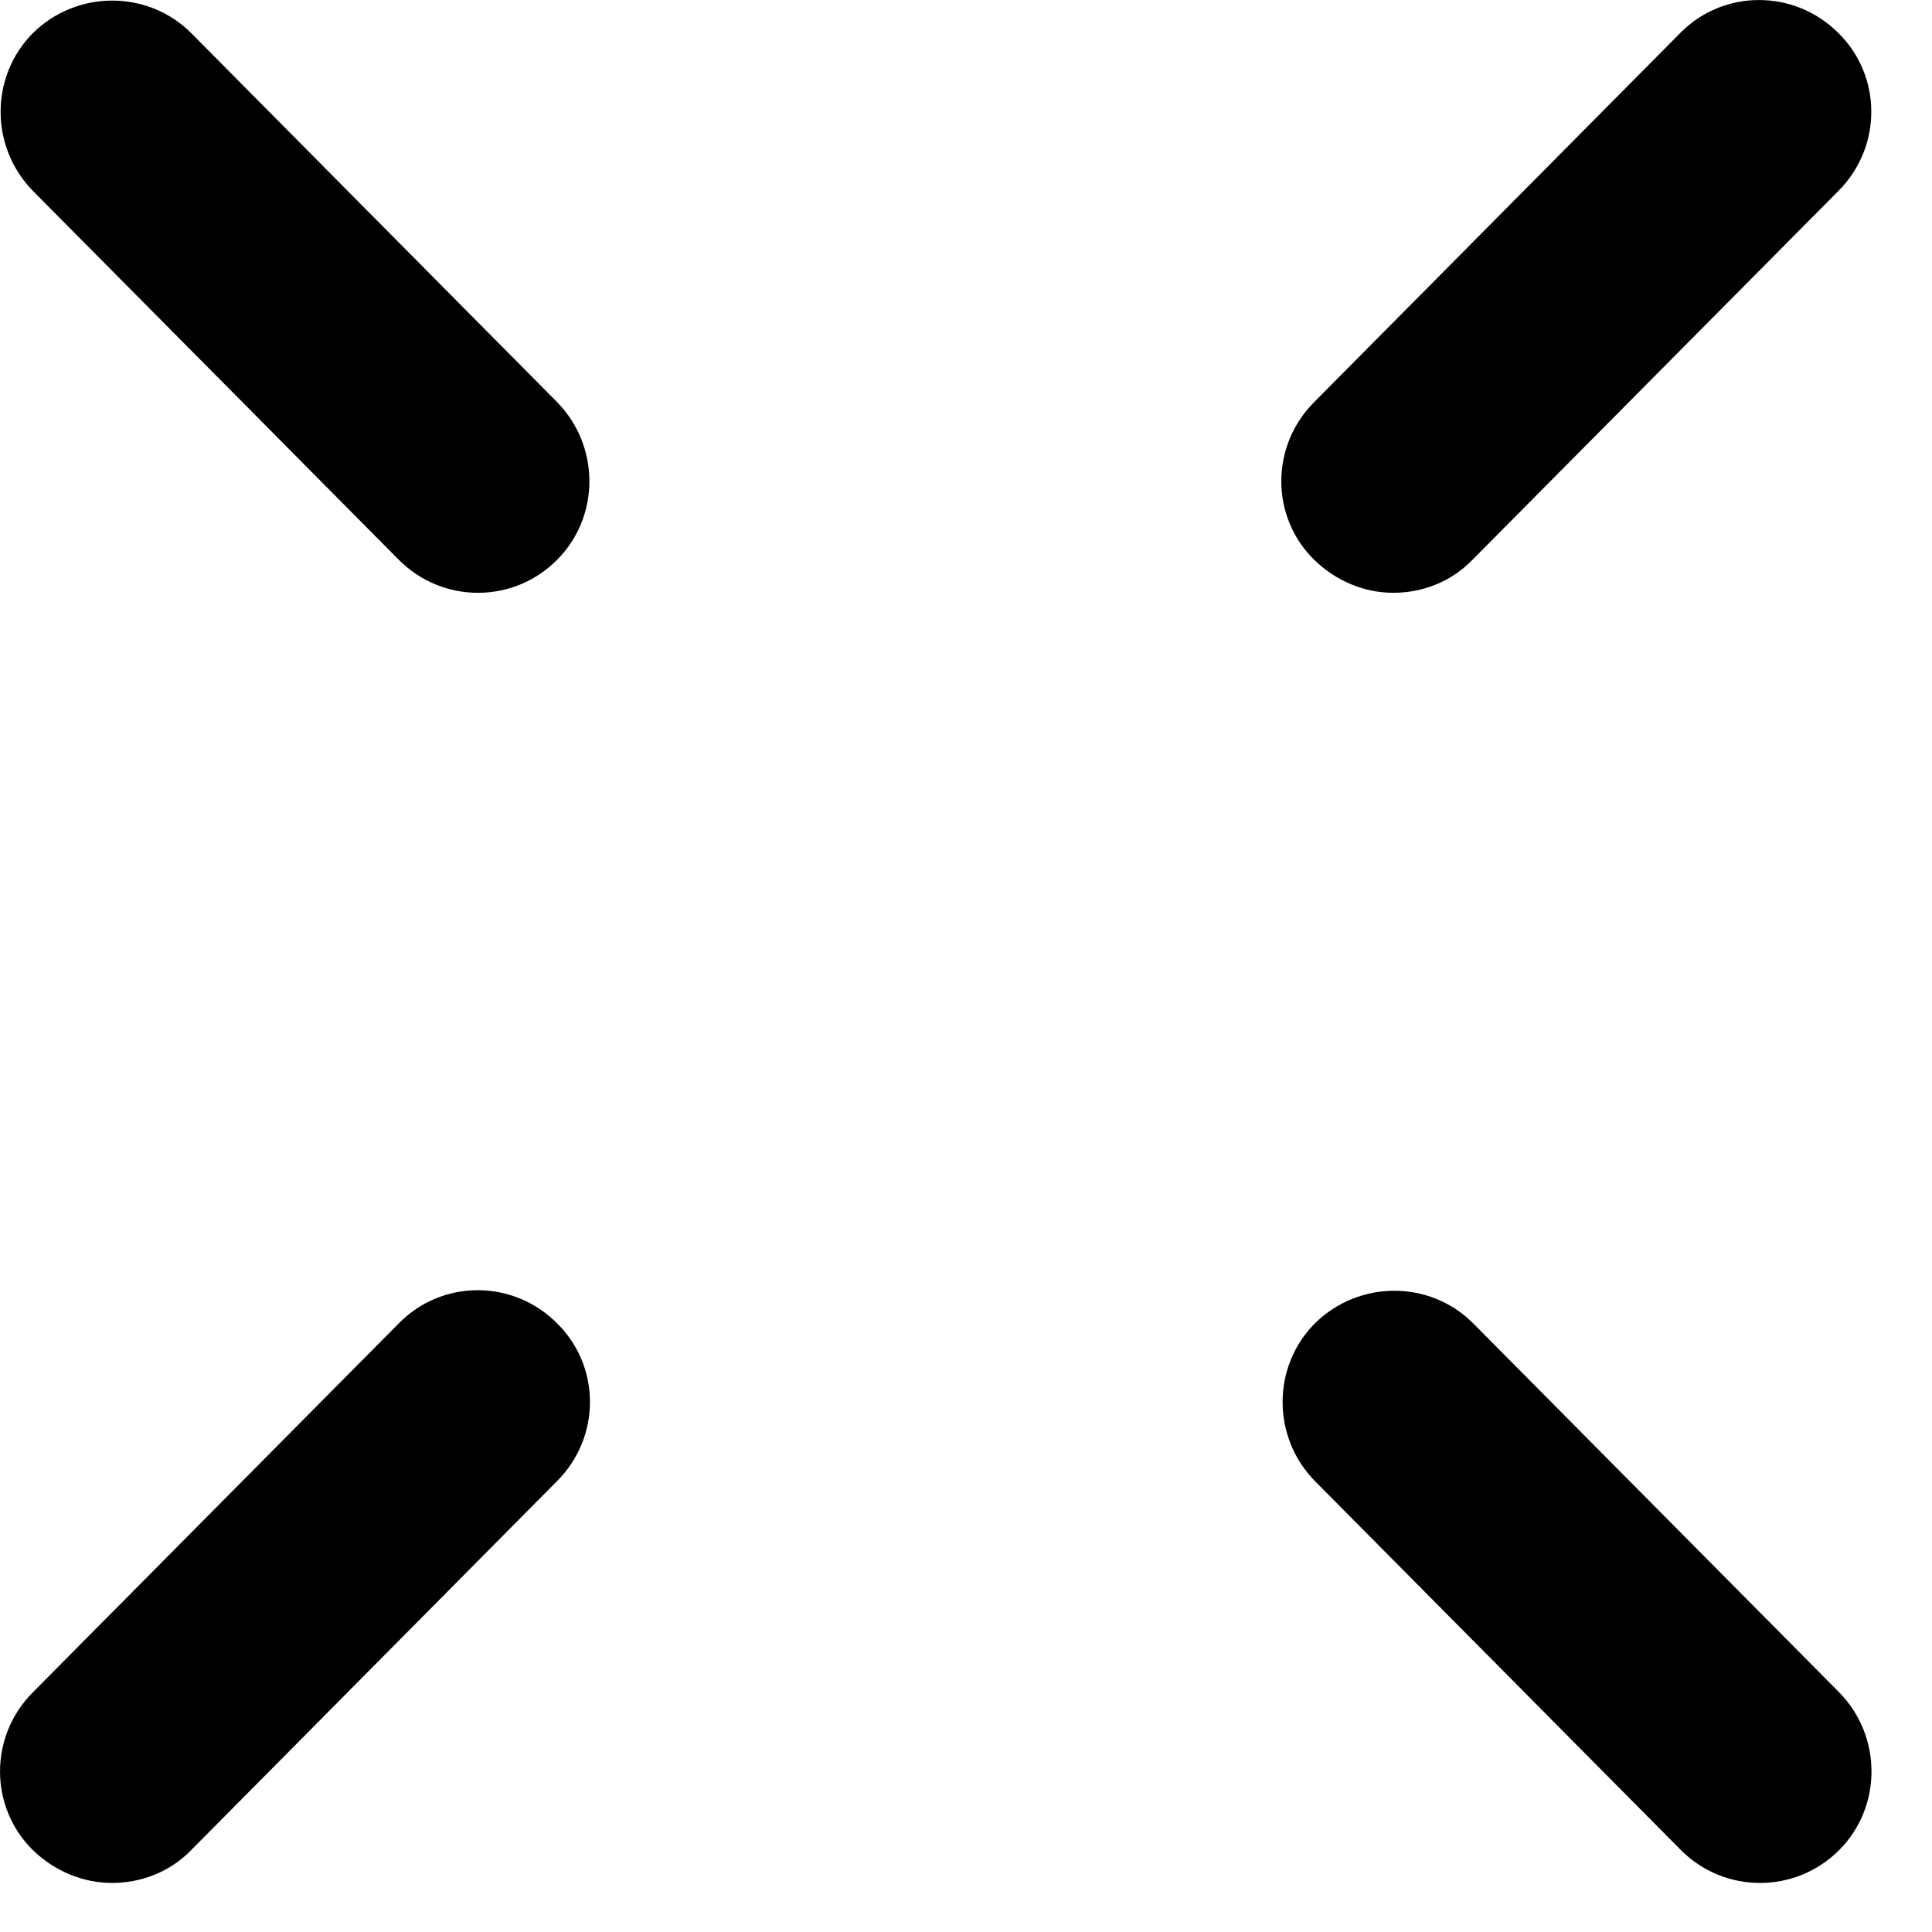
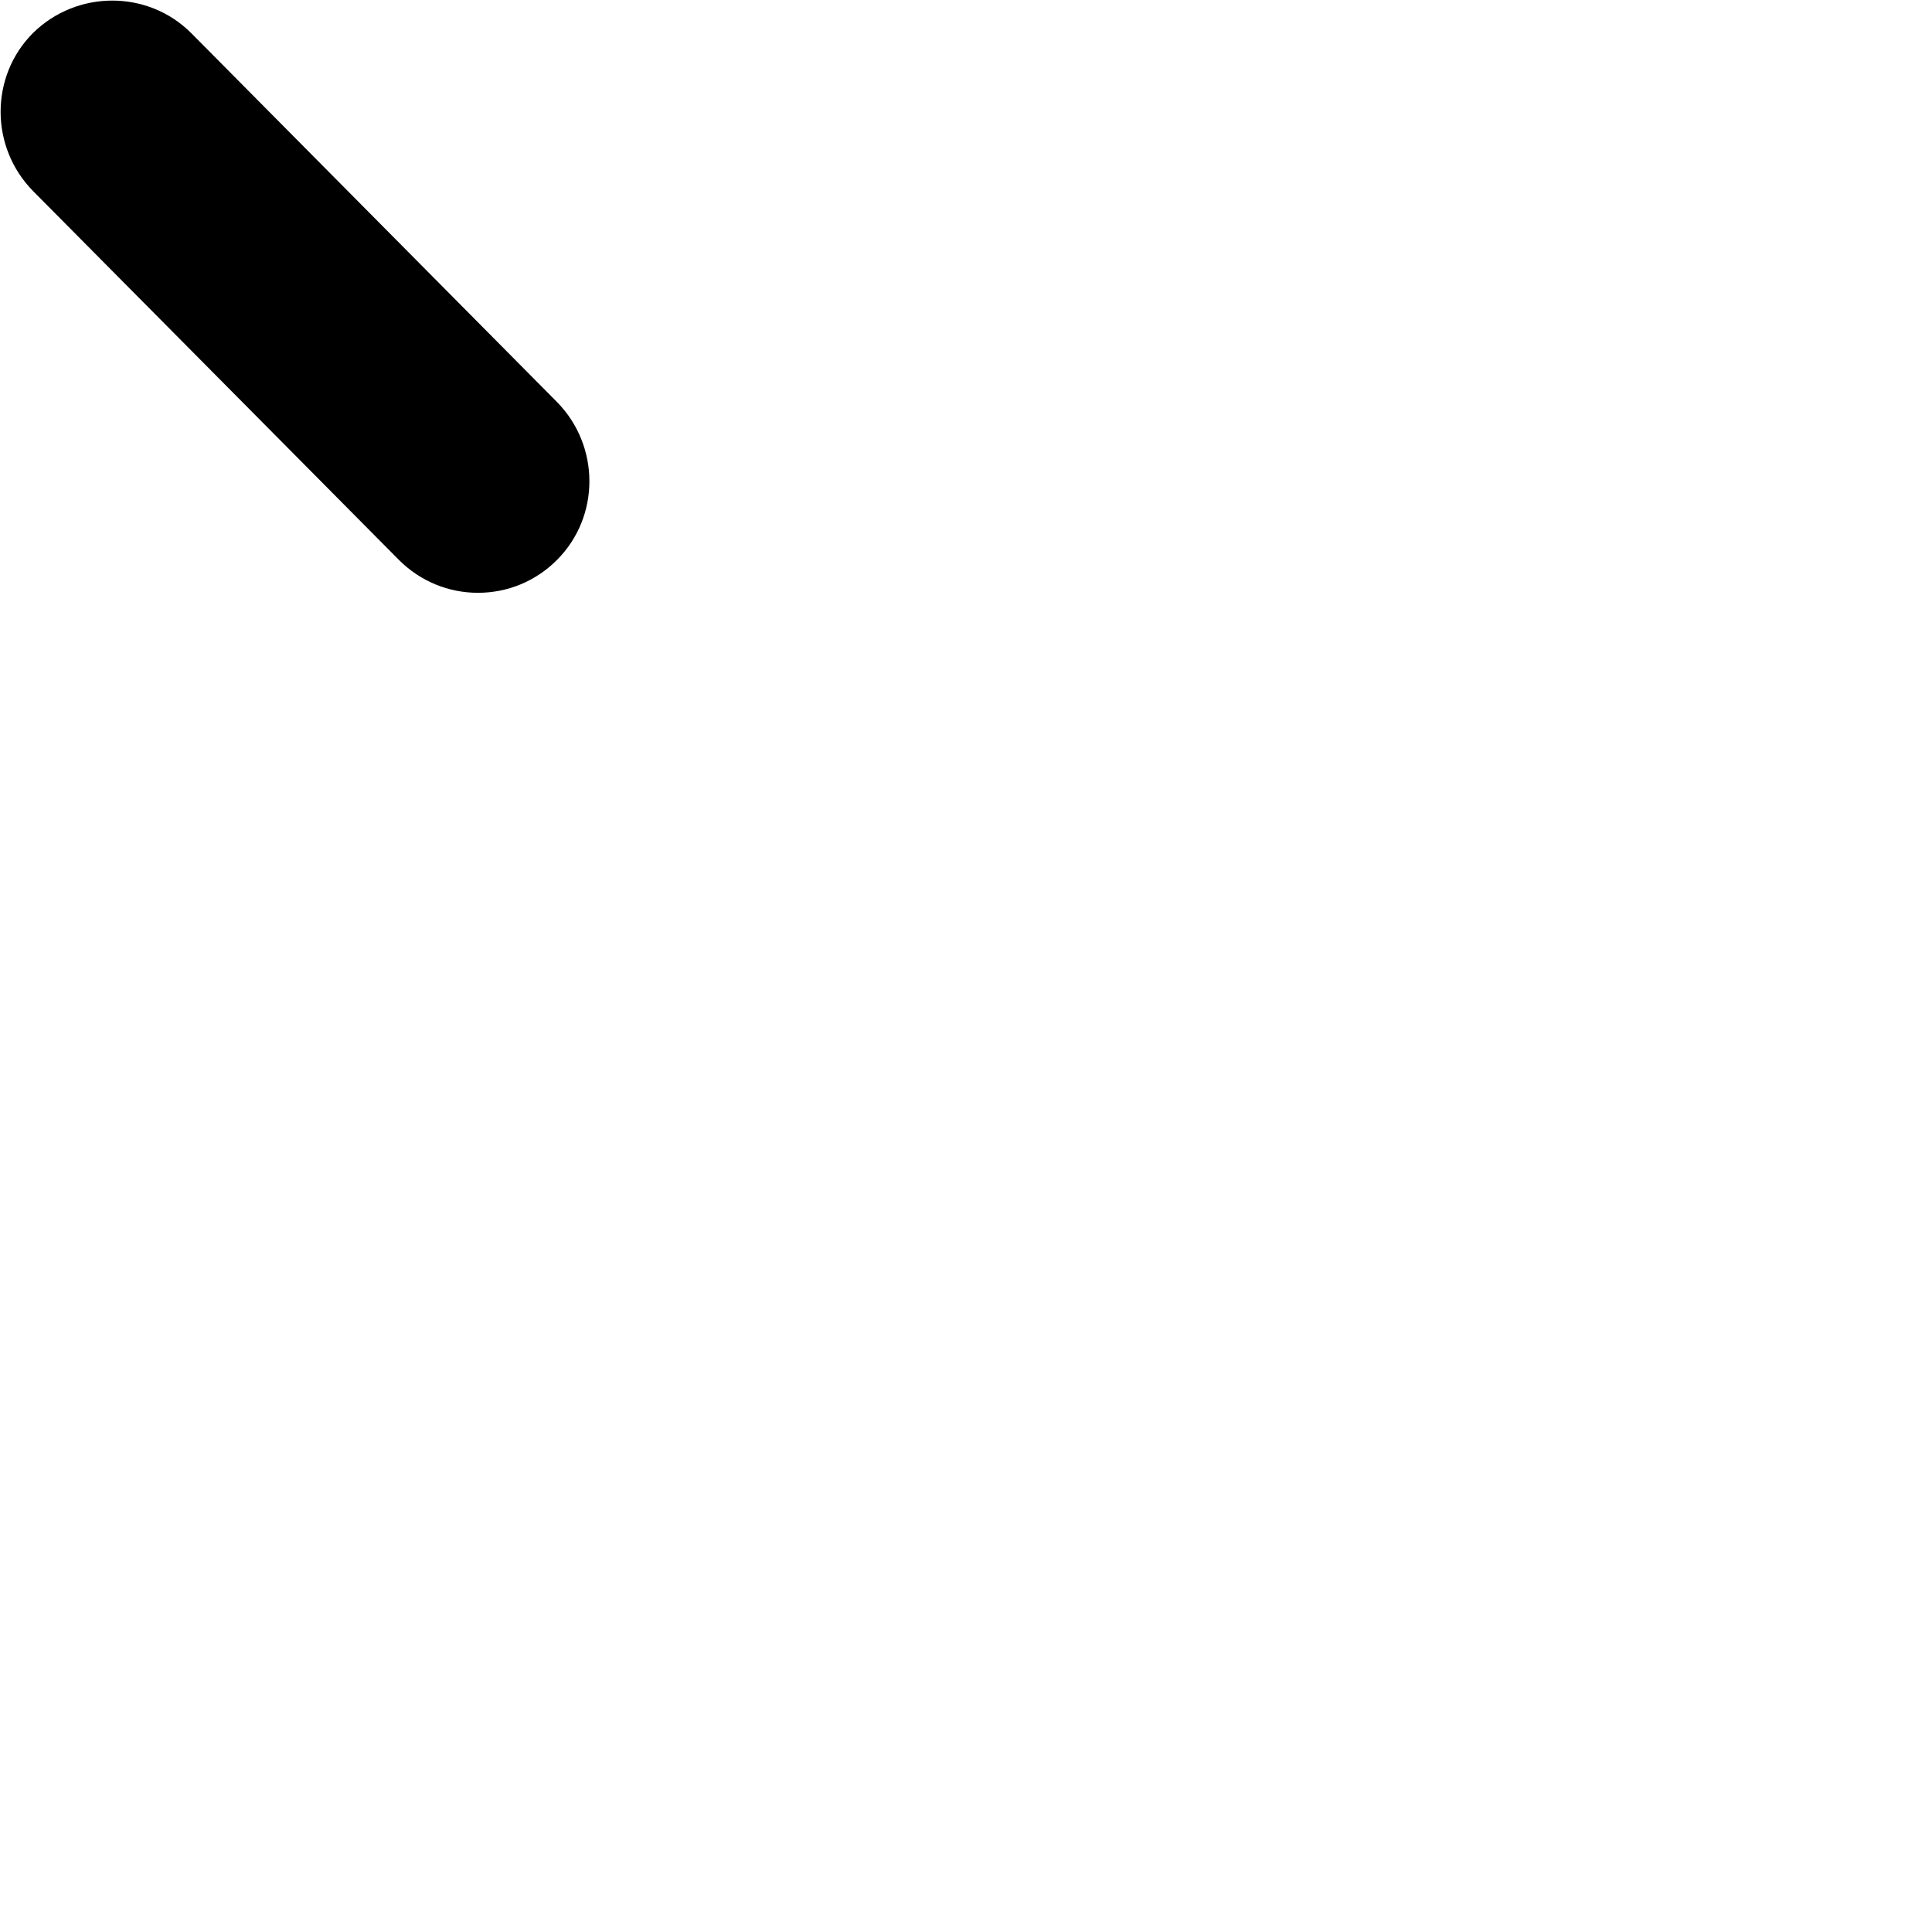
<svg xmlns="http://www.w3.org/2000/svg" width="18" height="18" viewBox="0 0 18 18" fill="none">
  <path d="M4.453 5.523C4.183 5.523 3.919 5.419 3.717 5.217L0.308 1.78C-0.095 1.37 -0.095 0.71 0.308 0.307C0.717 -0.095 1.377 -0.095 1.78 0.307L5.189 3.745C5.592 4.155 5.592 4.814 5.189 5.217C4.988 5.419 4.724 5.523 4.453 5.523Z" fill="black" />
-   <path d="M16.398 17.543C16.127 17.543 15.863 17.439 15.662 17.238L12.252 13.8C11.849 13.391 11.849 12.731 12.252 12.328C12.662 11.925 13.321 11.925 13.724 12.328L17.134 15.766C17.537 16.175 17.537 16.835 17.134 17.238C16.932 17.439 16.668 17.543 16.398 17.543Z" fill="black" />
-   <path d="M1.043 17.543C0.78 17.543 0.516 17.439 0.307 17.238C-0.102 16.835 -0.102 16.175 0.307 15.766L3.717 12.328C4.12 11.918 4.78 11.918 5.189 12.328C5.599 12.731 5.599 13.391 5.189 13.8L1.78 17.238C1.578 17.446 1.307 17.543 1.043 17.543Z" fill="black" />
-   <path d="M12.981 5.523C12.717 5.523 12.453 5.418 12.245 5.217C11.835 4.814 11.835 4.155 12.245 3.745L15.655 0.307C16.057 -0.102 16.717 -0.102 17.127 0.307C17.537 0.71 17.537 1.37 17.127 1.78L13.717 5.217C13.516 5.425 13.245 5.523 12.981 5.523Z" fill="black" />
</svg>